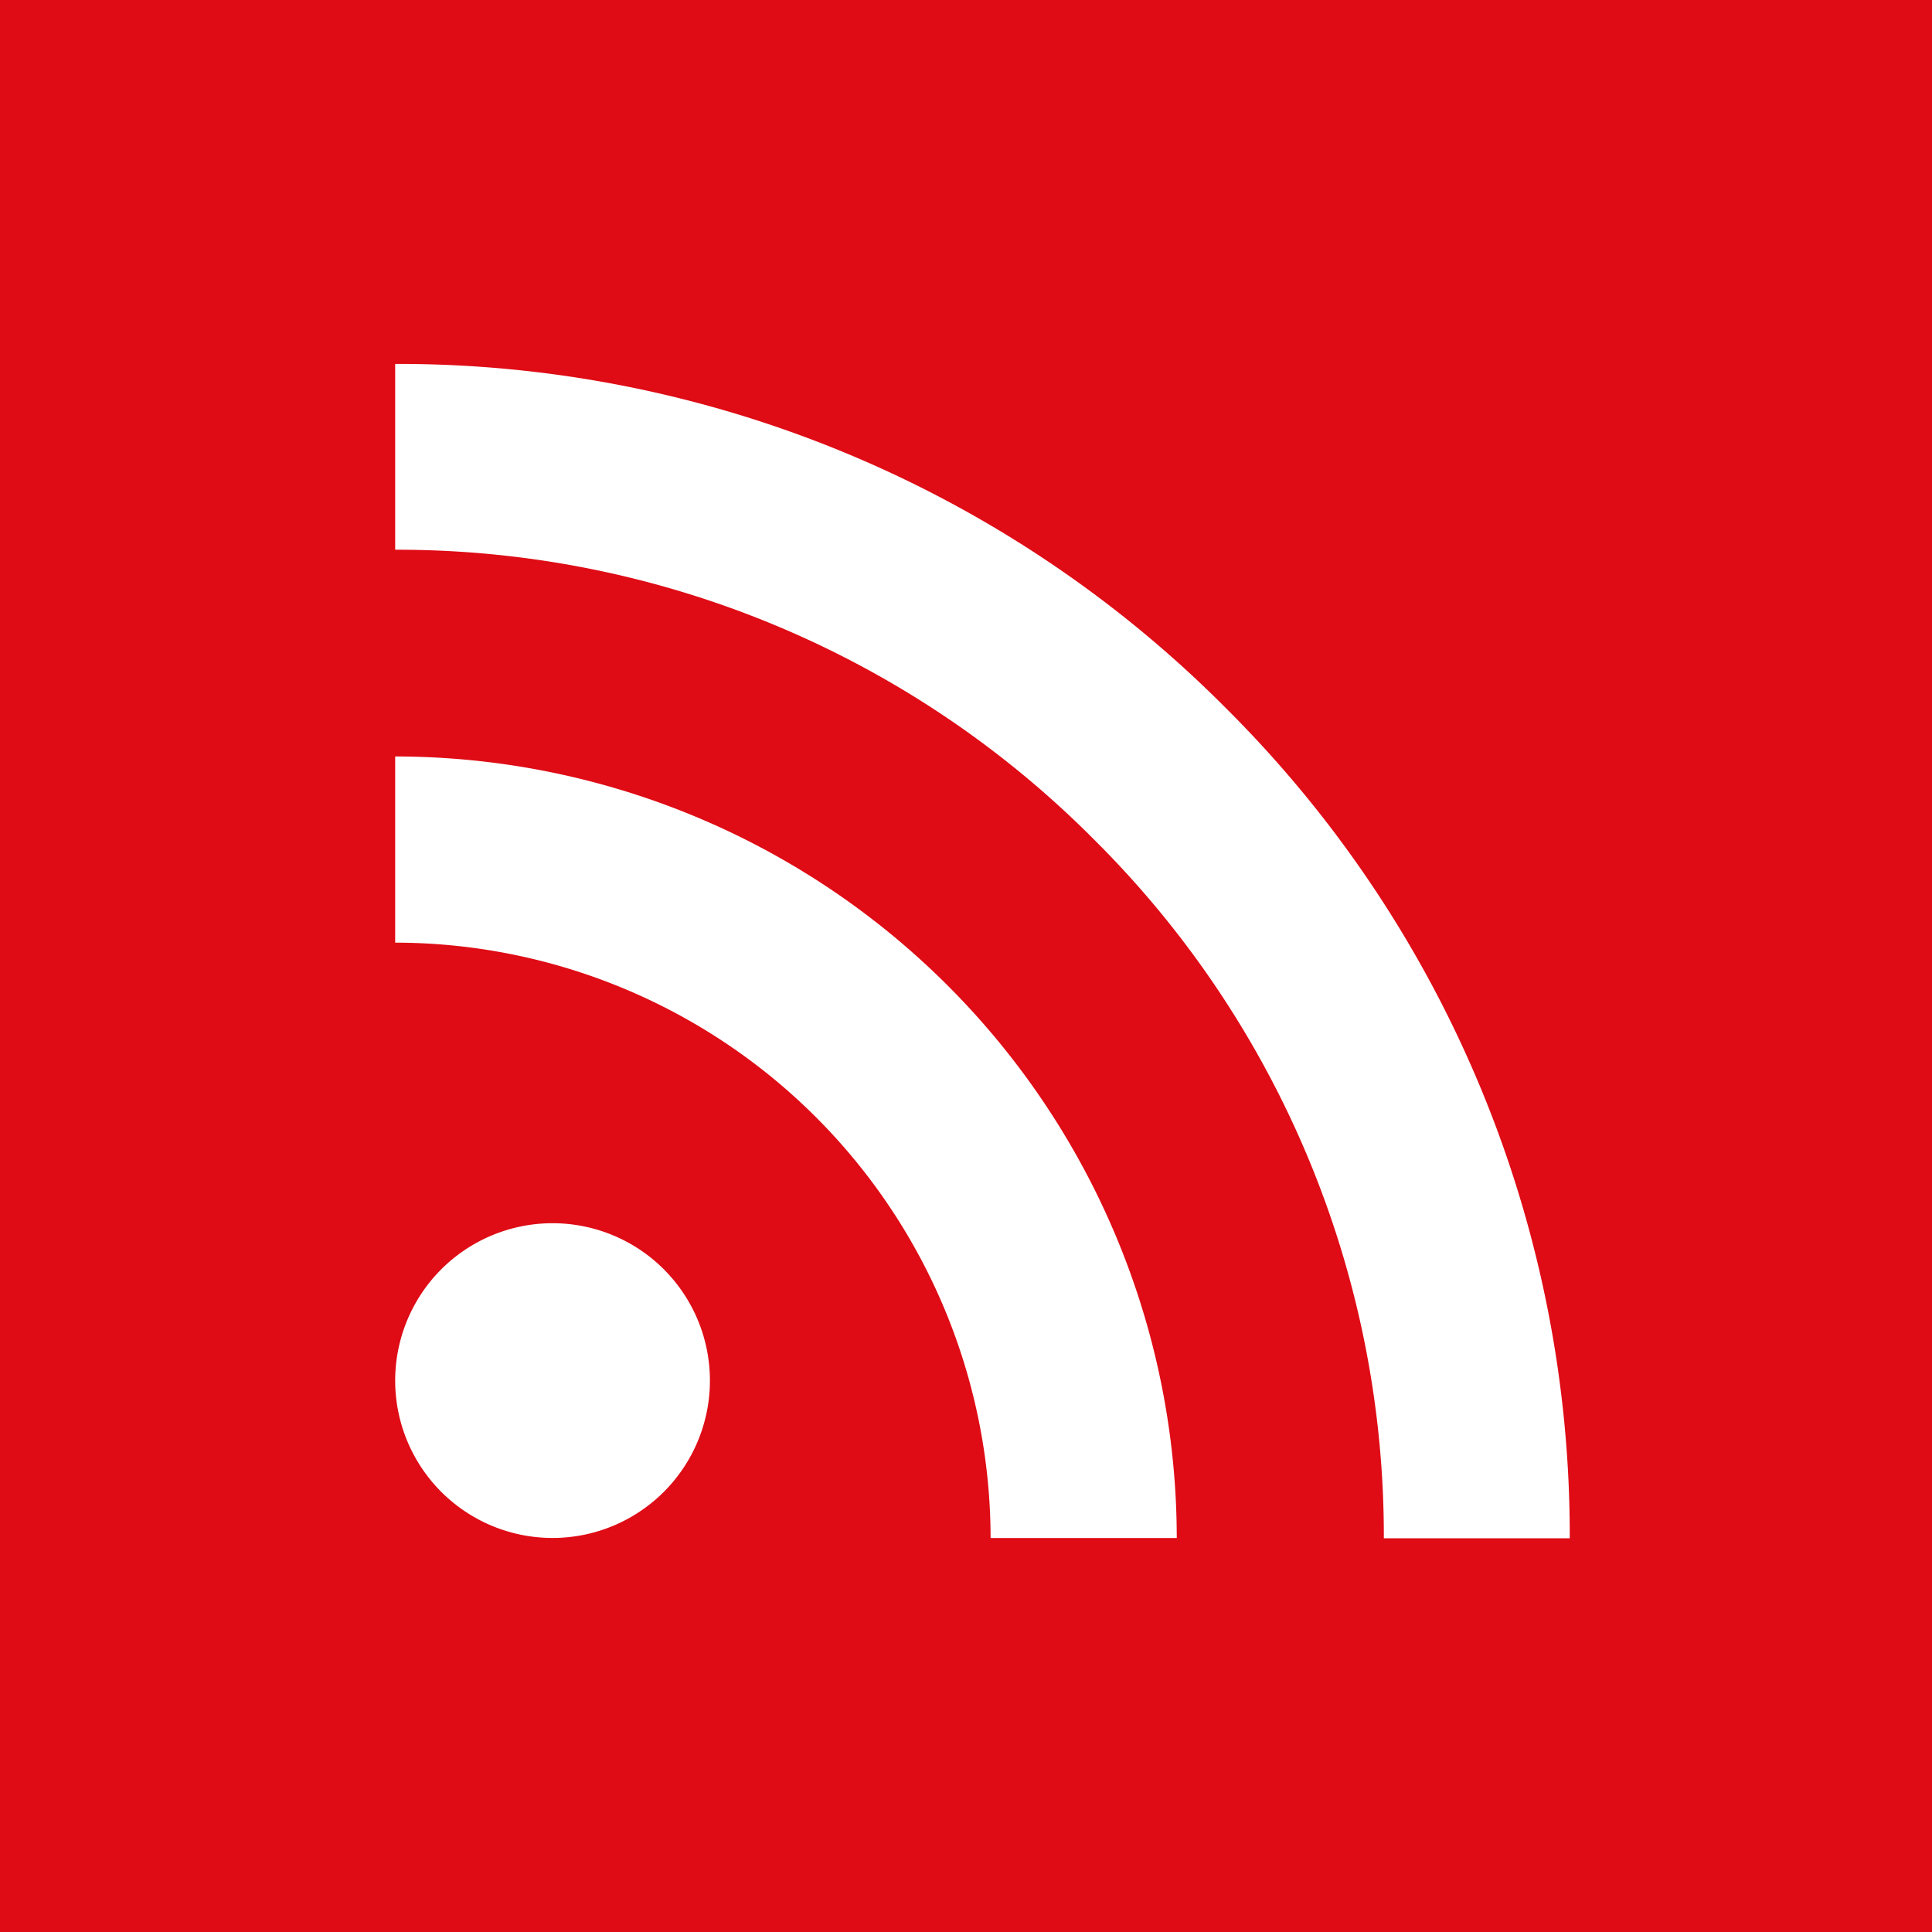
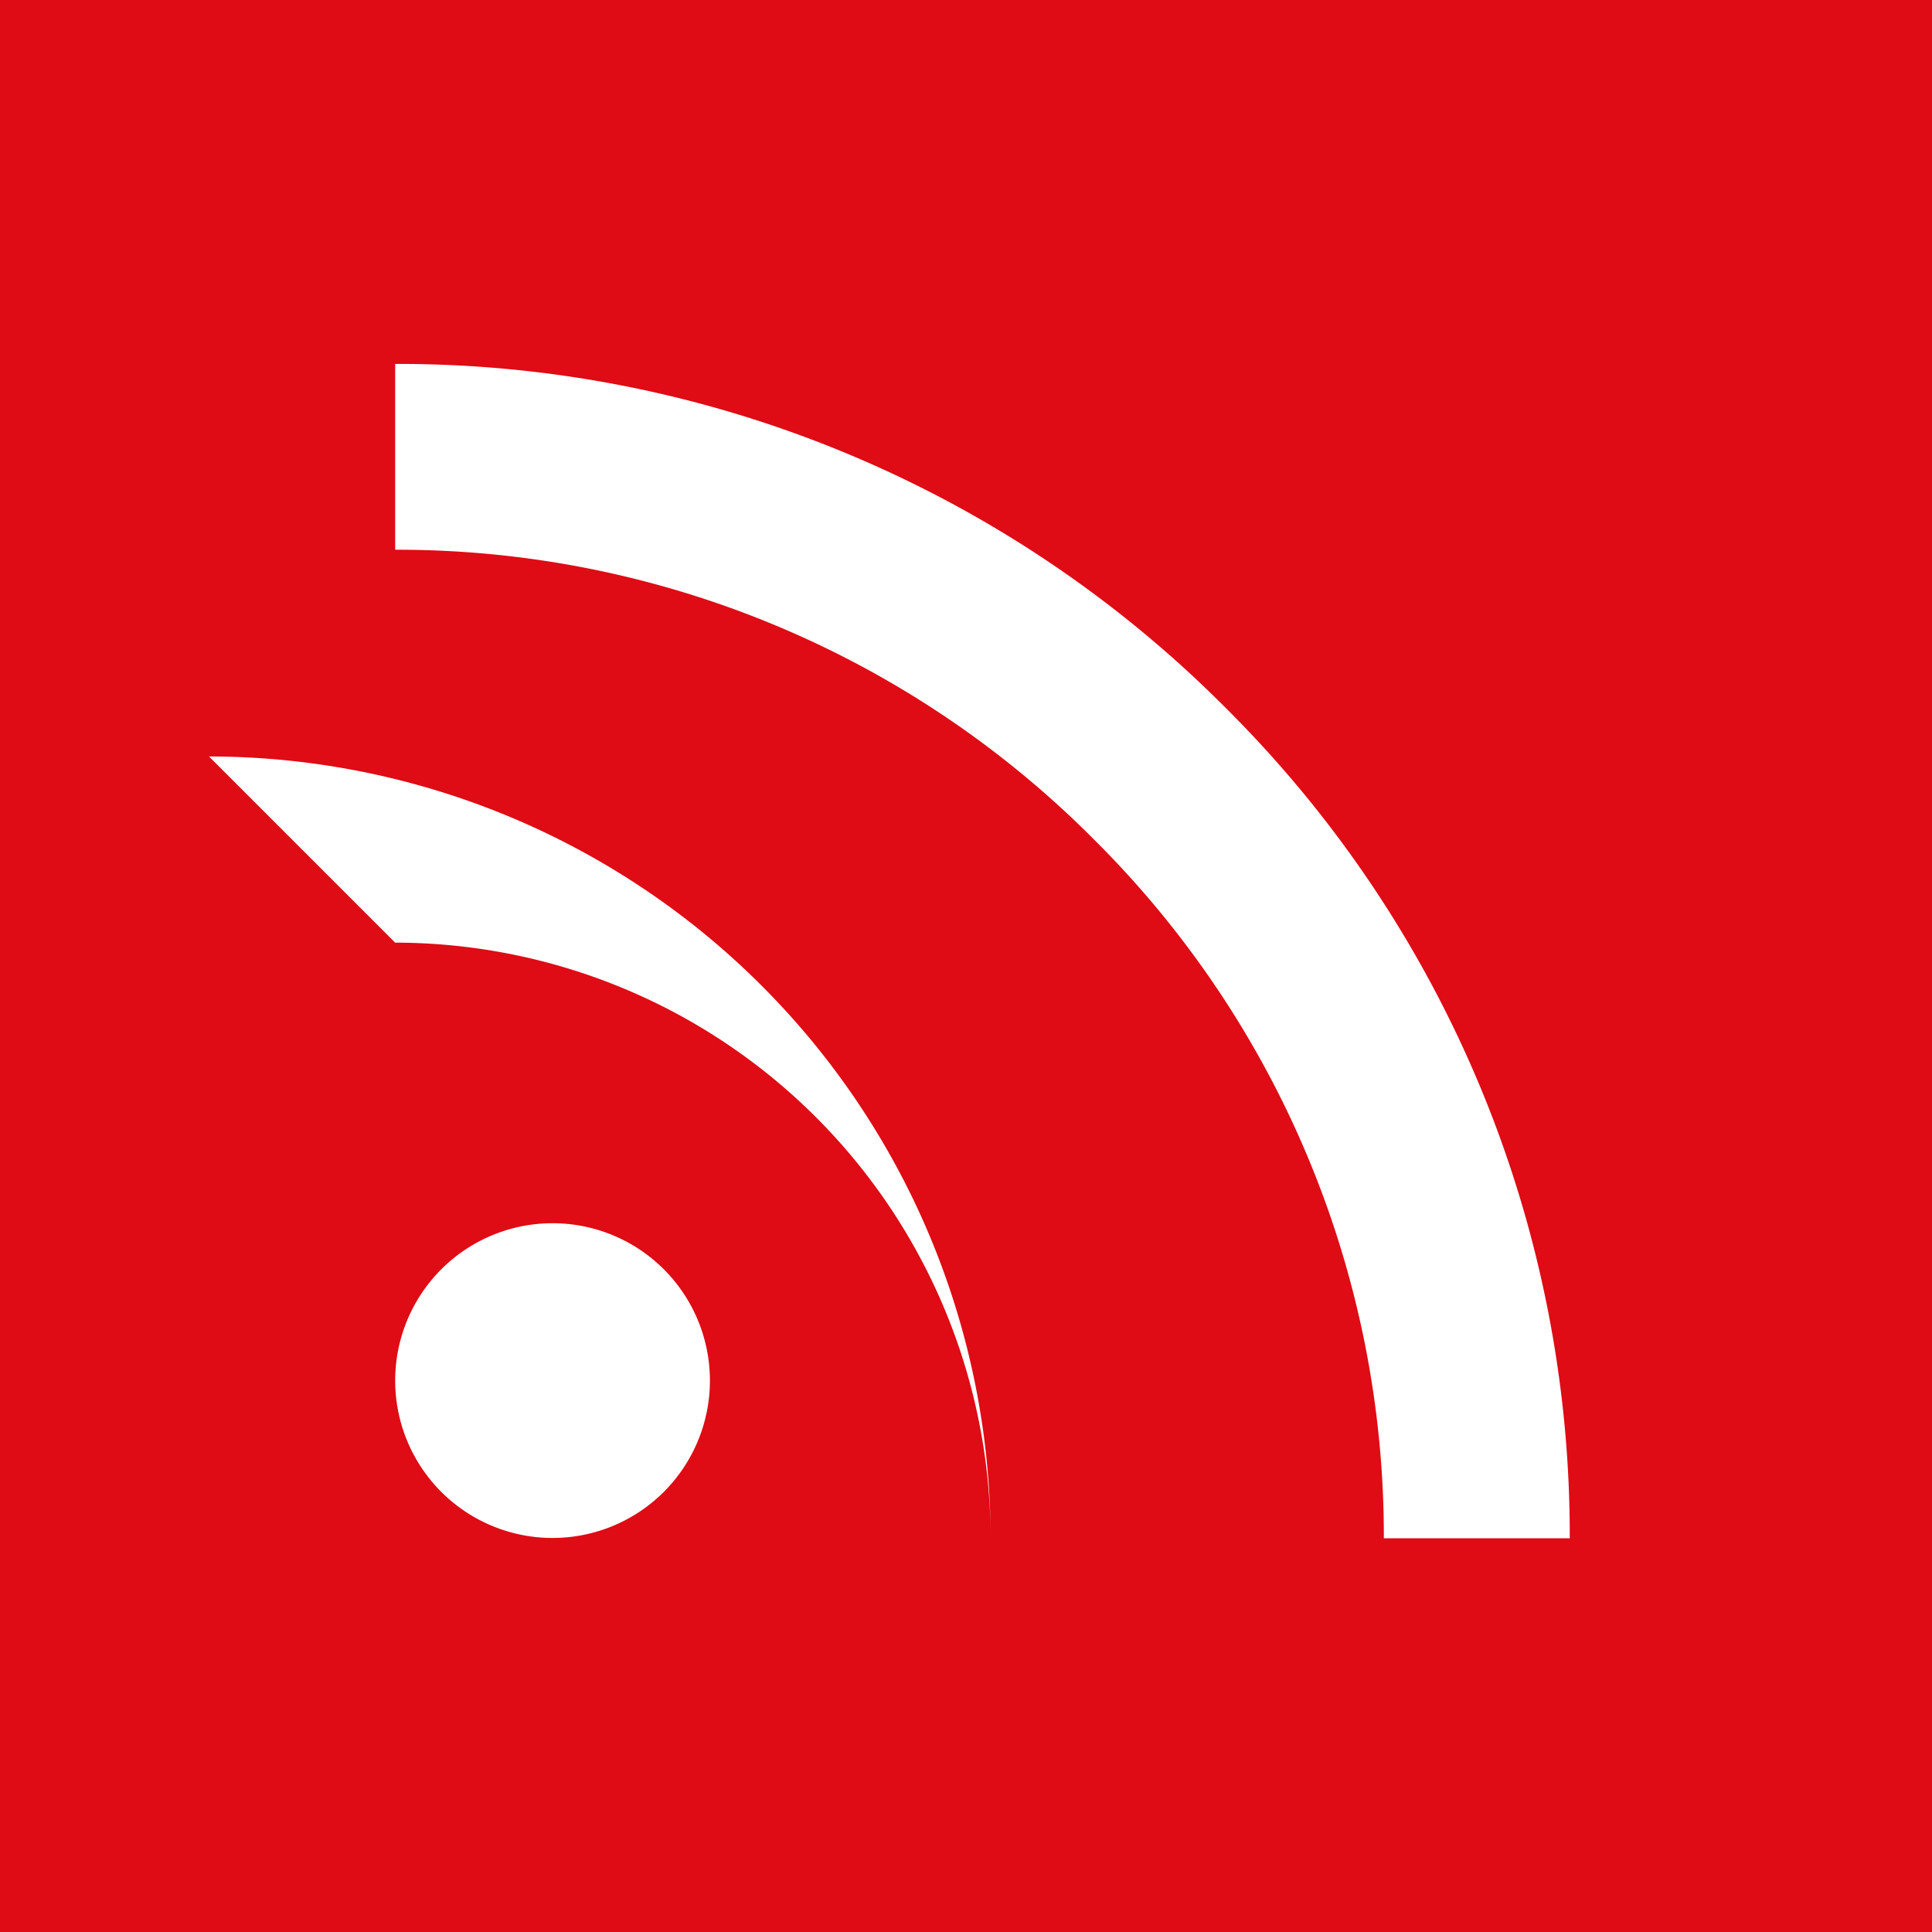
<svg xmlns="http://www.w3.org/2000/svg" width="22" height="22" viewBox="0 0 22 22">
  <defs>
    <style>.a{fill:#df0b15;}</style>
  </defs>
-   <path class="a" d="M19.462,22H0V0H22V22ZM4.5,6.26a11.18,11.18,0,0,1,7.958,3.3,11.176,11.176,0,0,1,3.3,7.957h2.117a13.281,13.281,0,0,0-3.916-9.454A13.283,13.283,0,0,0,4.5,4.144Zm0,4.474a6.788,6.788,0,0,1,6.78,6.78H13.4a8.906,8.906,0,0,0-8.9-8.9Zm0,4.988A1.792,1.792,0,1,0,6.3,13.929,1.792,1.792,0,0,0,4.5,15.721Z" />
+   <path class="a" d="M19.462,22H0V0H22V22ZM4.5,6.26a11.18,11.18,0,0,1,7.958,3.3,11.176,11.176,0,0,1,3.3,7.957h2.117a13.281,13.281,0,0,0-3.916-9.454A13.283,13.283,0,0,0,4.5,4.144Zm0,4.474a6.788,6.788,0,0,1,6.78,6.78a8.906,8.906,0,0,0-8.9-8.9Zm0,4.988A1.792,1.792,0,1,0,6.3,13.929,1.792,1.792,0,0,0,4.5,15.721Z" />
</svg>